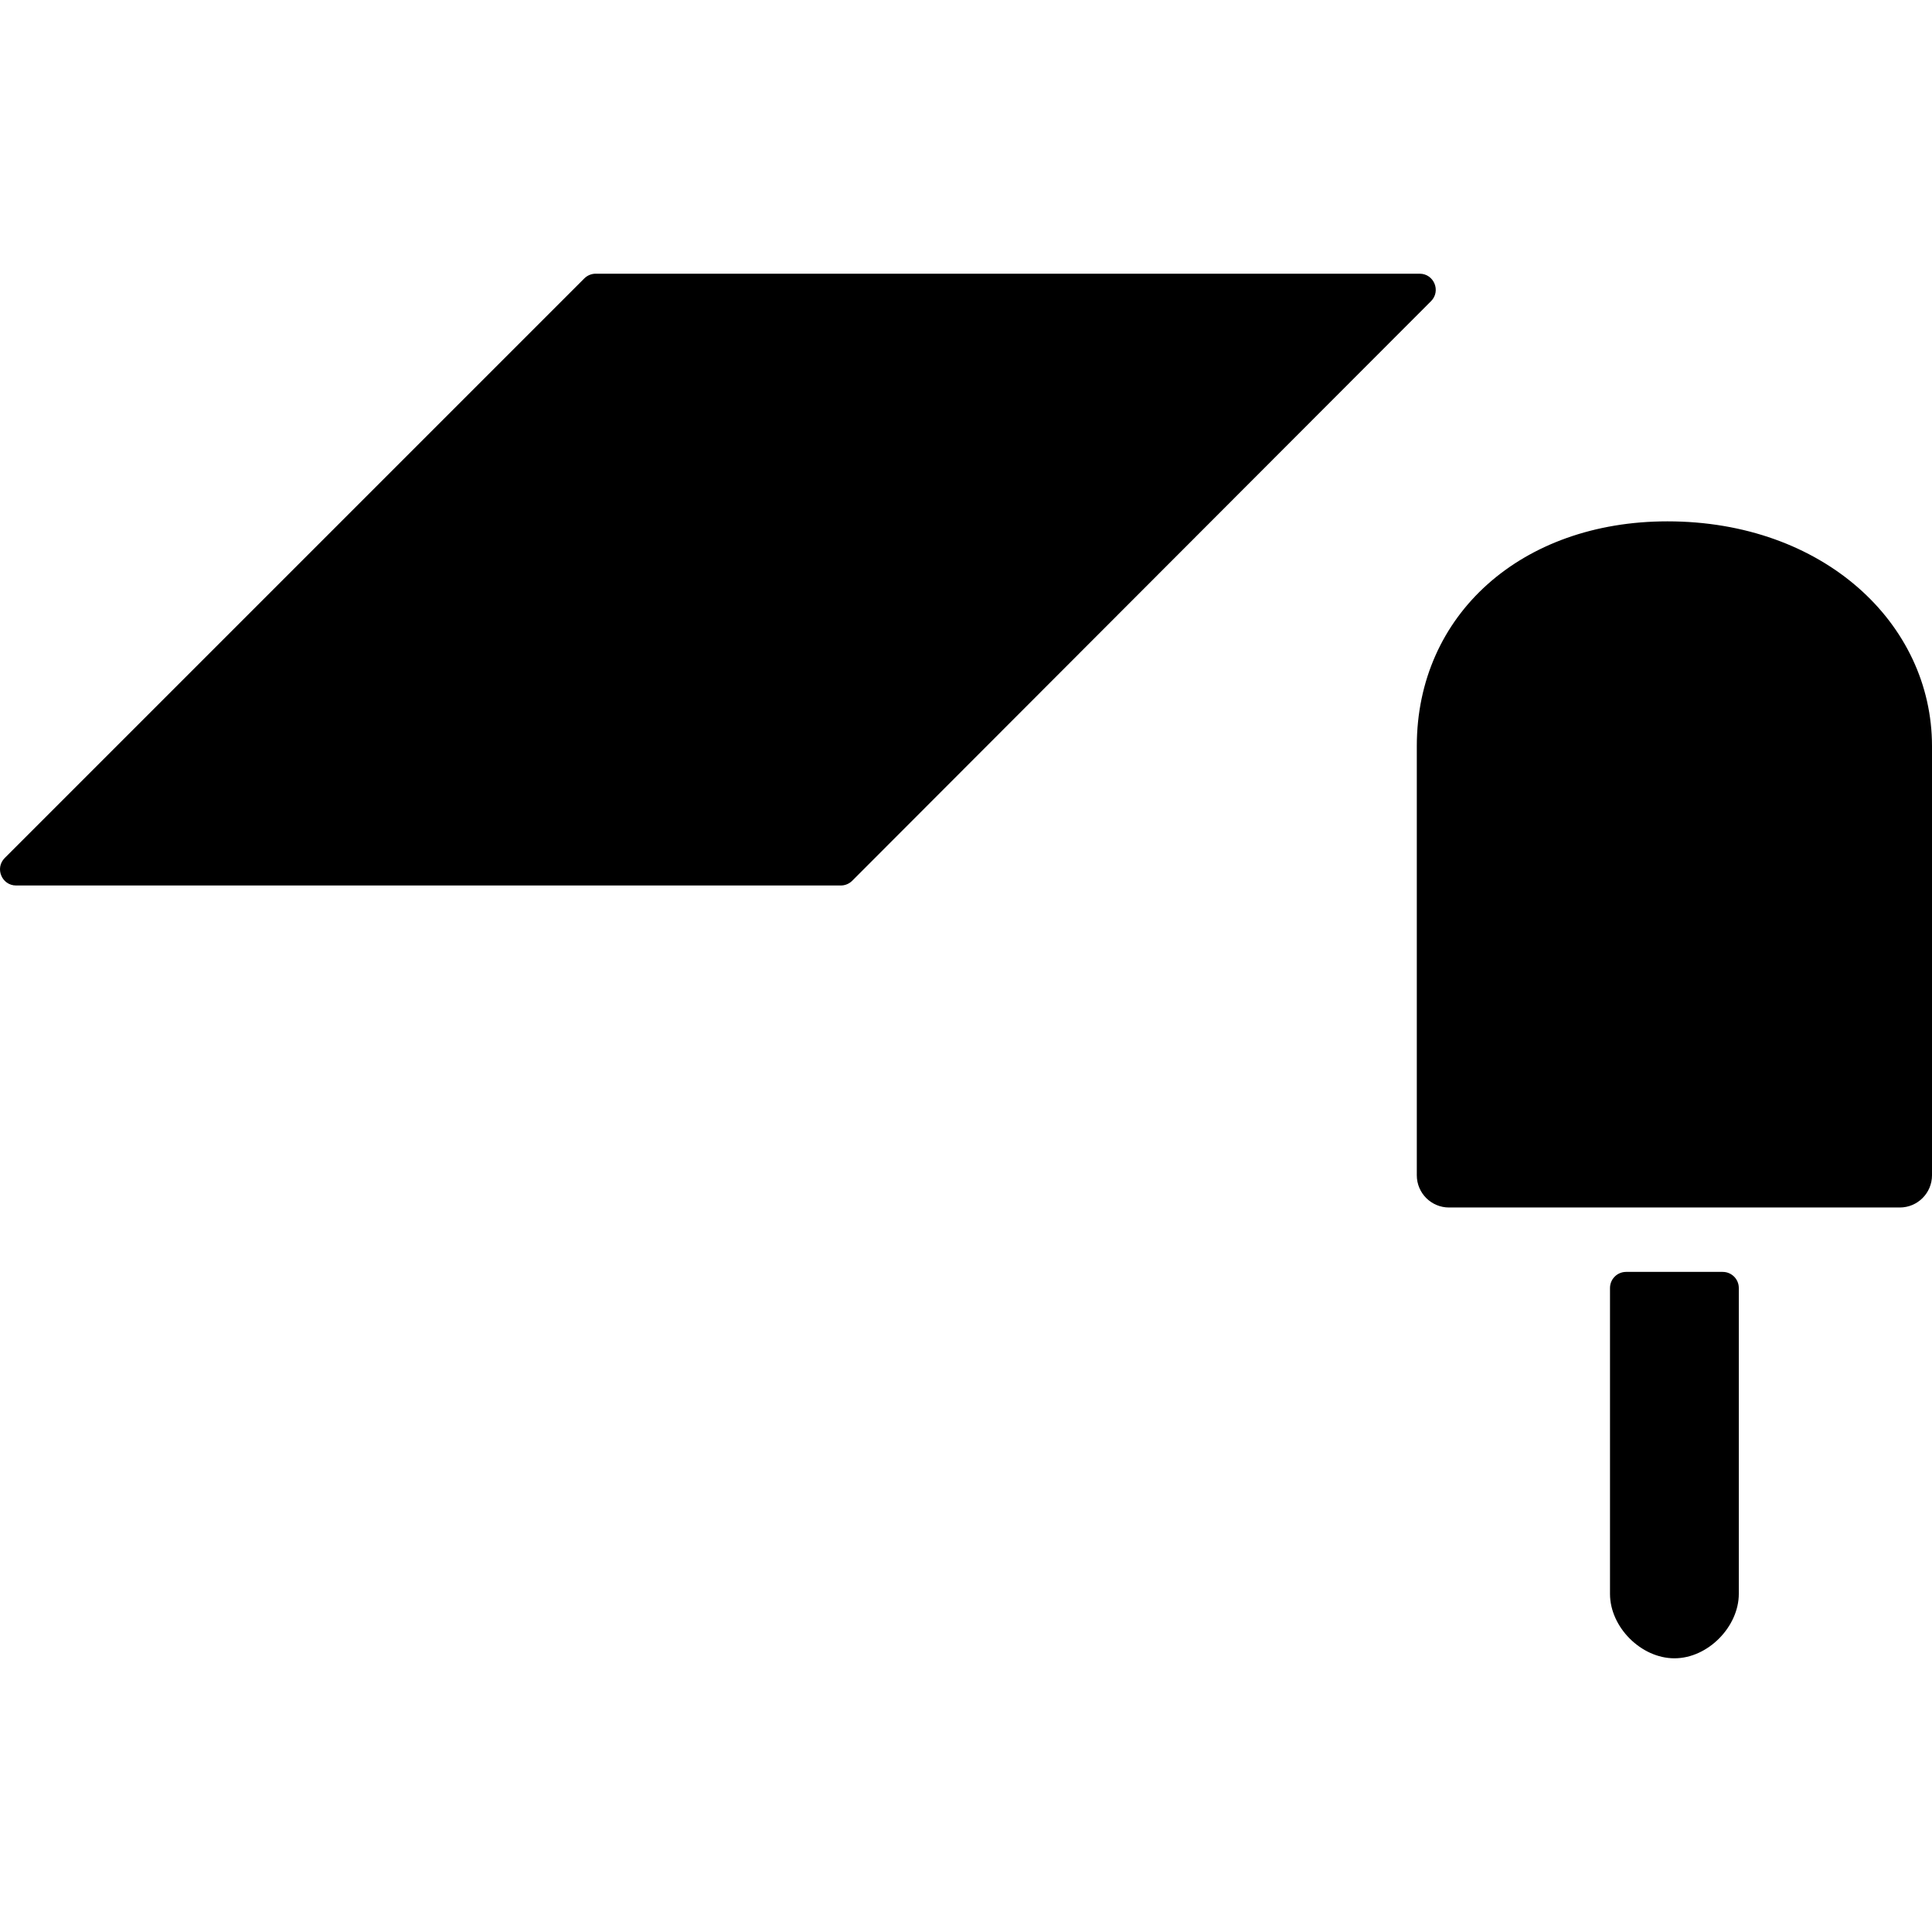
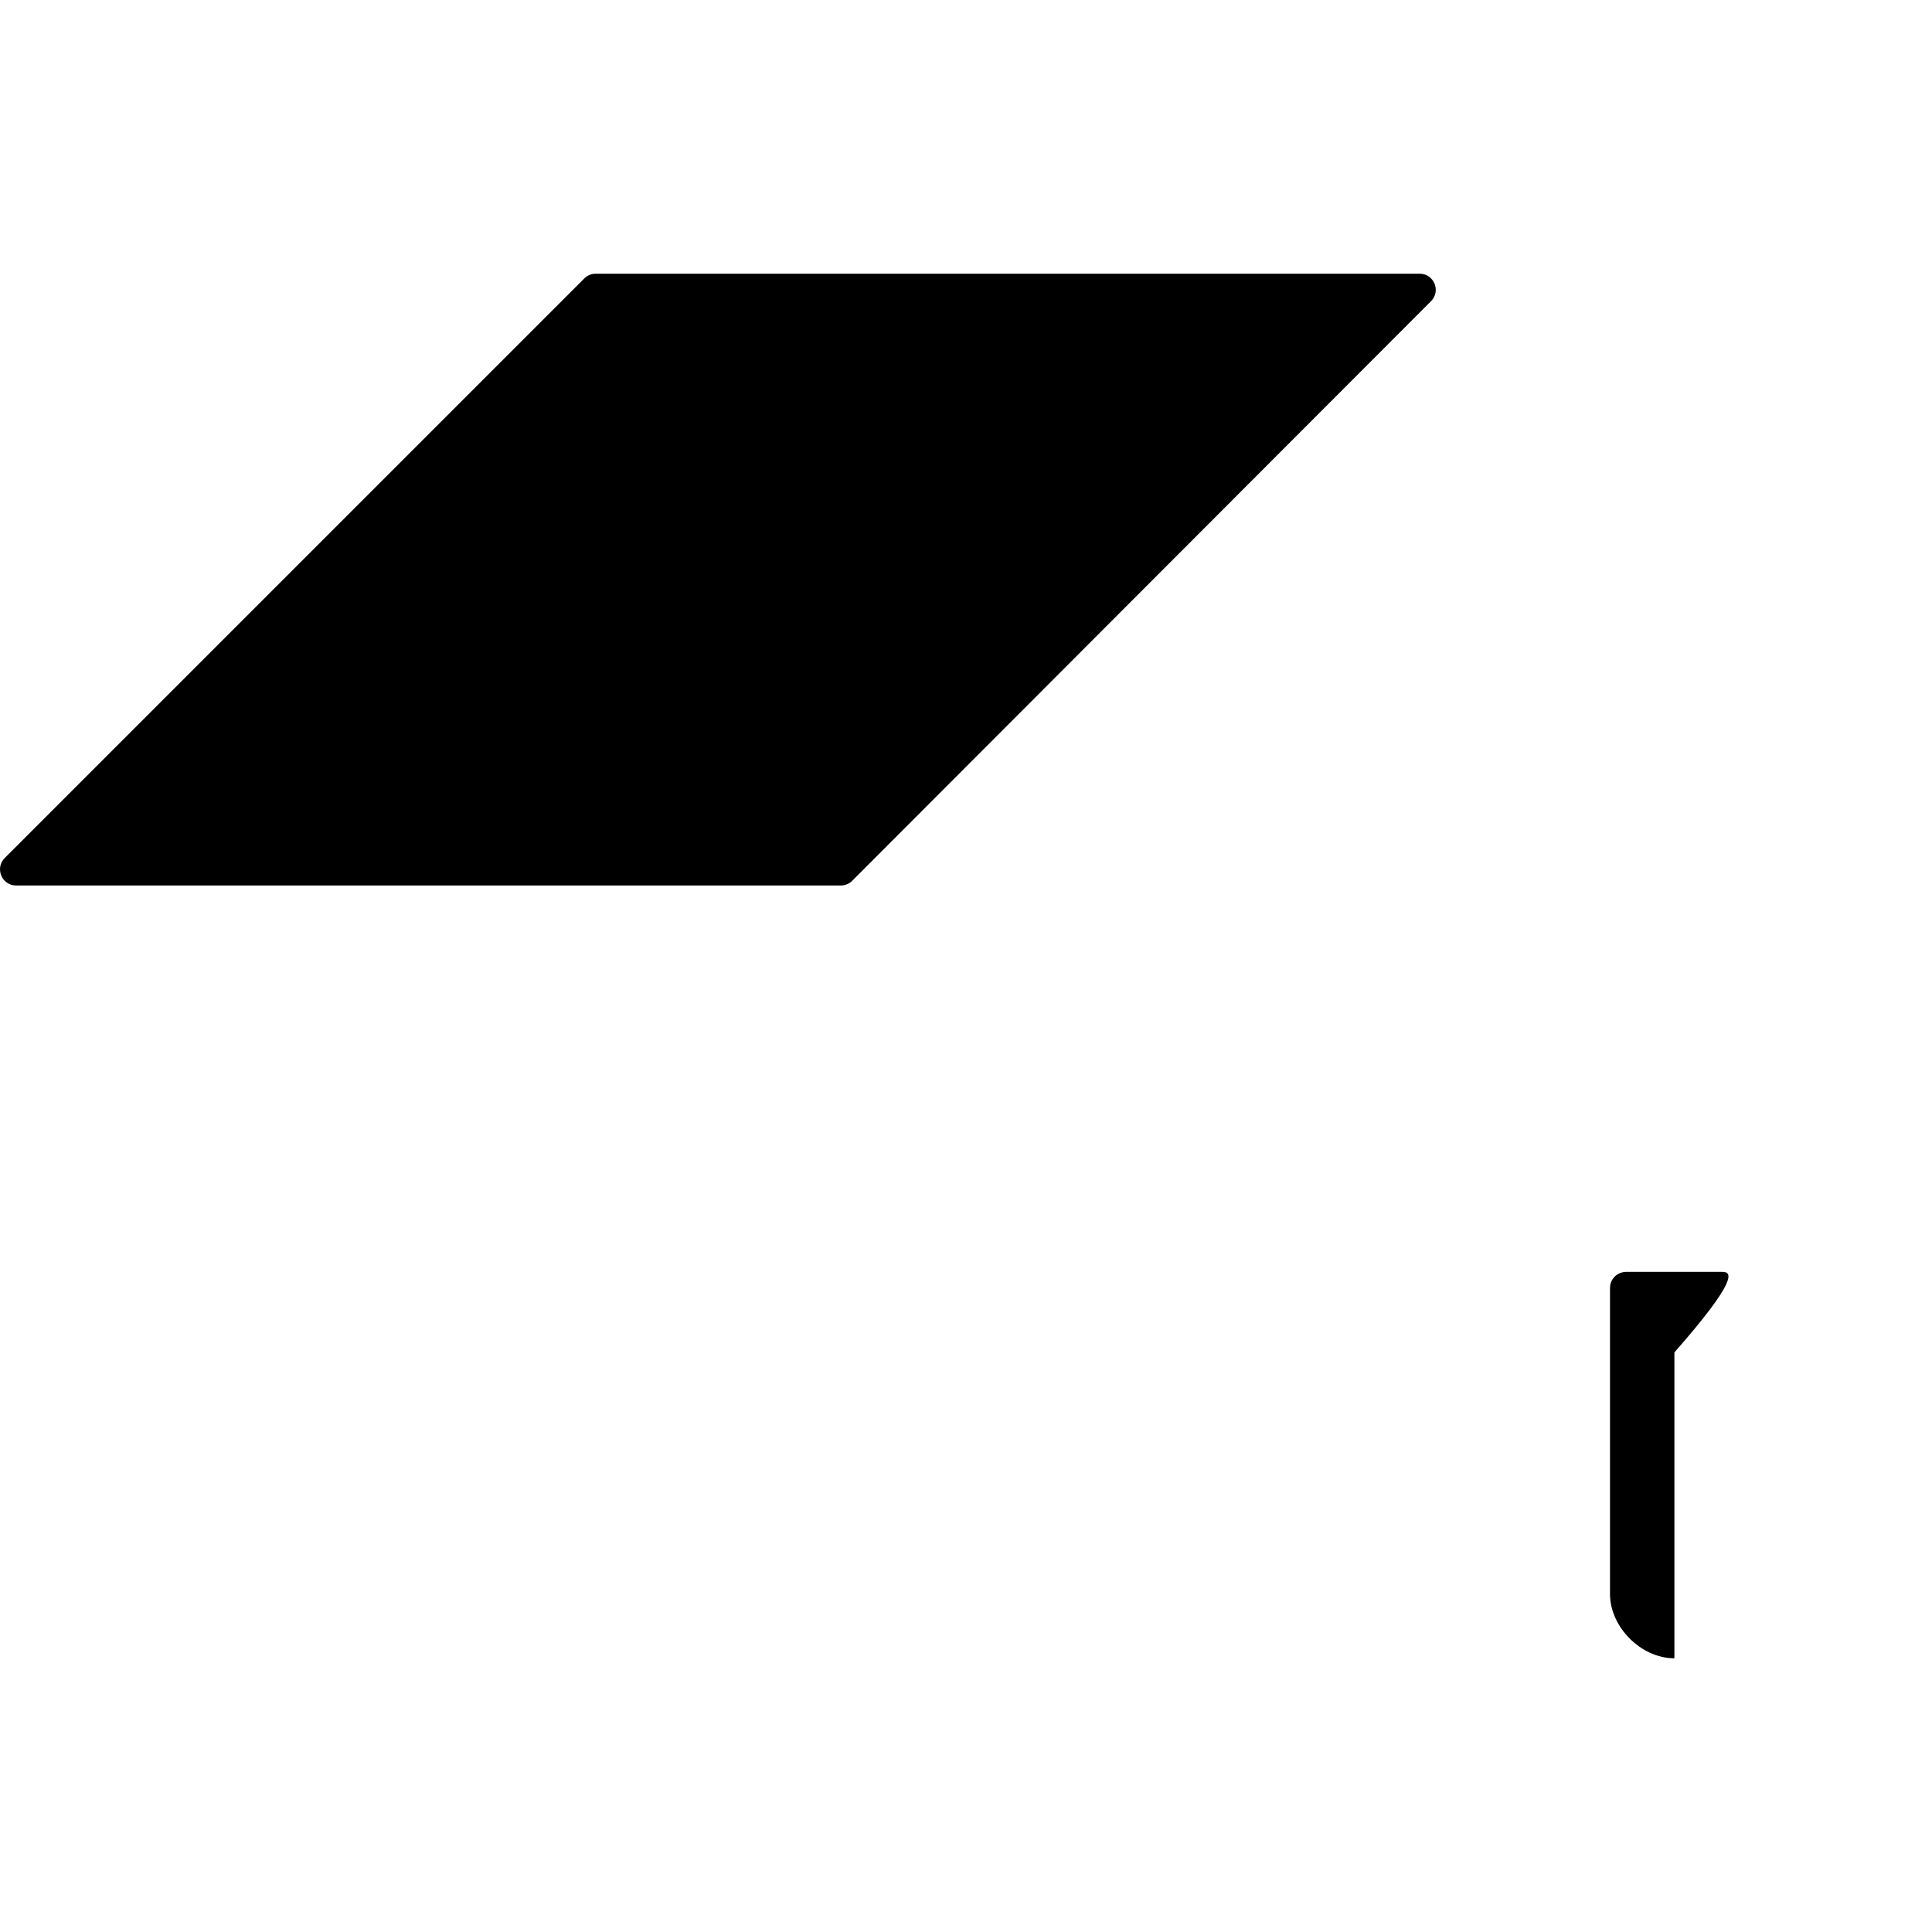
<svg xmlns="http://www.w3.org/2000/svg" fill="#000000" height="800px" width="800px" version="1.1" id="Layer_1" viewBox="0 0 512.002 512.002" xml:space="preserve">
  <g>
    <g>
      <path d="M376.22,72.534H157.877c-1.135,0-2.219,0.452-3.021,1.246l-153.6,153.6c-2.688,2.688-0.777,7.287,3.021,7.287h218.547    c1.135,0,2.219-0.452,3.021-1.254l153.395-153.6C381.92,77.125,380.017,72.534,376.22,72.534z" />
    </g>
  </g>
  <g>
    <g>
-       <path d="M456.536,337.068h-25.6c-2.355,0-4.267,1.911-4.267,4.267v81.067c0,8.815,8.252,17.067,17.067,17.067    c8.969,0,17.067-8.457,17.067-17.067v-81.067C460.802,338.979,458.891,337.068,456.536,337.068z" />
+       <path d="M456.536,337.068h-25.6c-2.355,0-4.267,1.911-4.267,4.267v81.067c0,8.815,8.252,17.067,17.067,17.067    v-81.067C460.802,338.979,458.891,337.068,456.536,337.068z" />
    </g>
  </g>
  <g>
    <g>
-       <path d="M441.892,138.164c-38.665,0-66.423,24.704-66.423,59.58v113.724c0,4.71,3.823,8.533,8.533,8.533h119.467    c4.71,0,8.533-3.823,8.533-8.533V197.735C512.002,165.155,483.168,138.164,441.892,138.164z" />
-     </g>
+       </g>
  </g>
</svg>